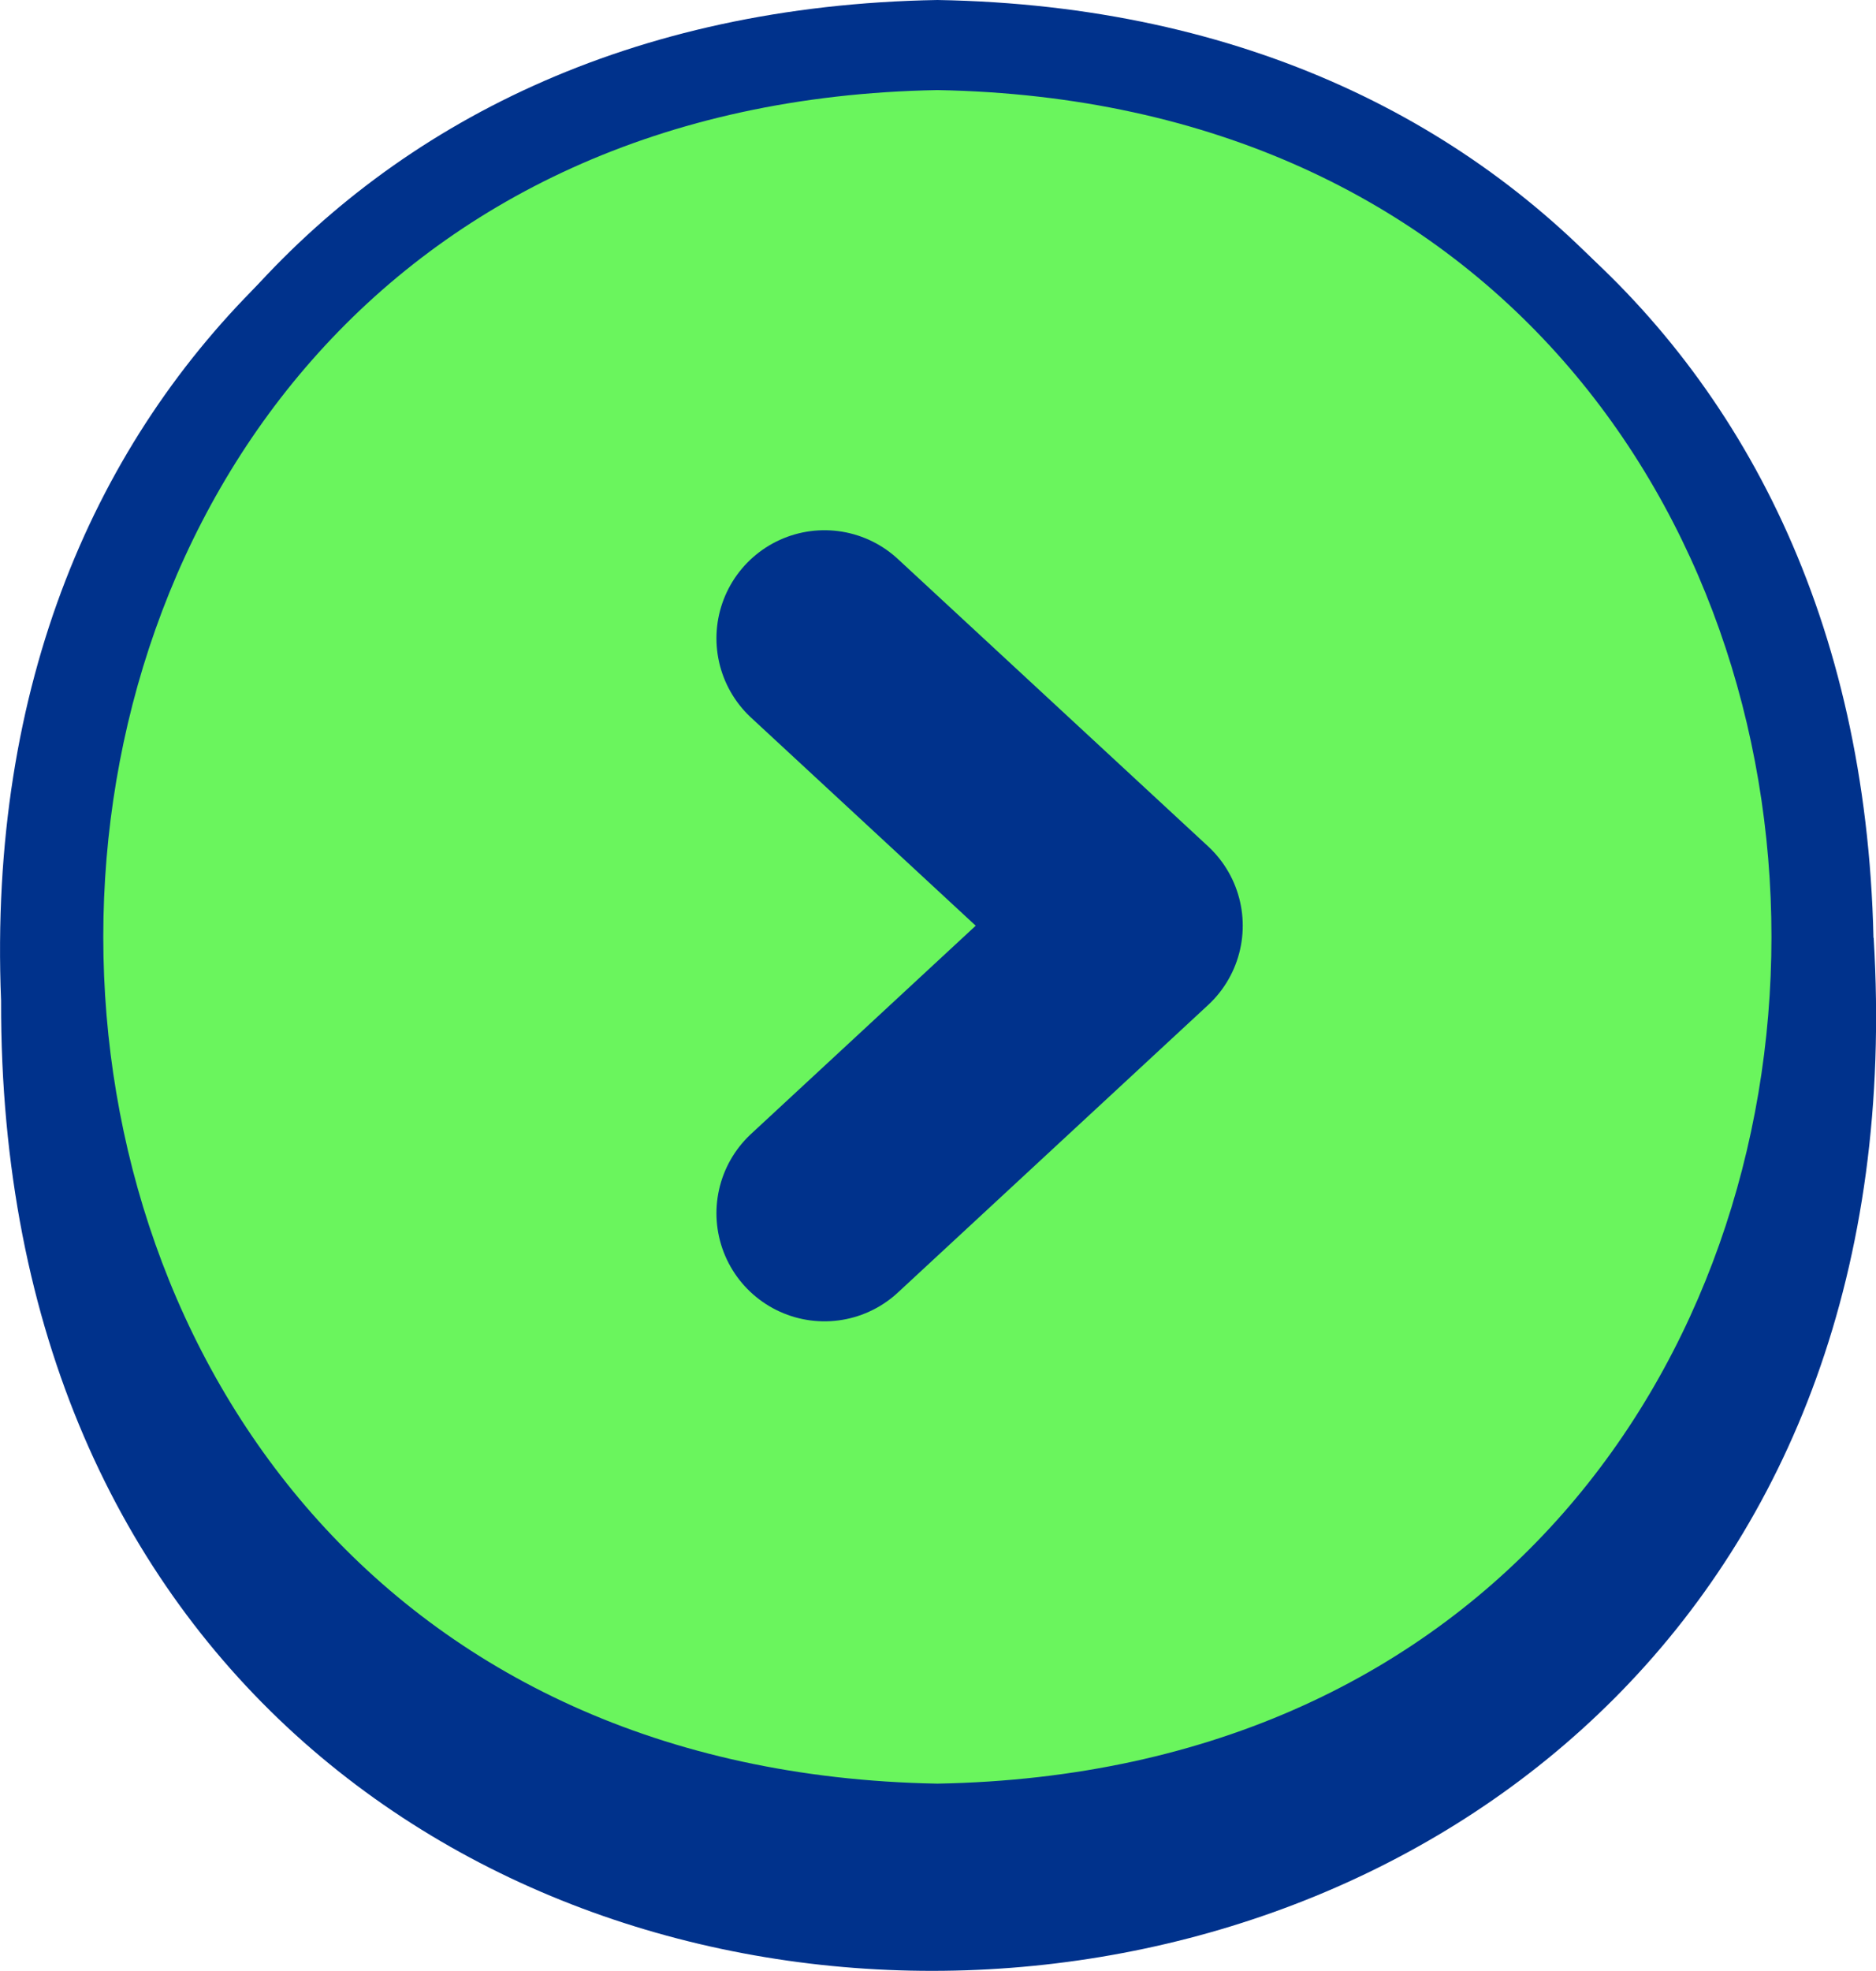
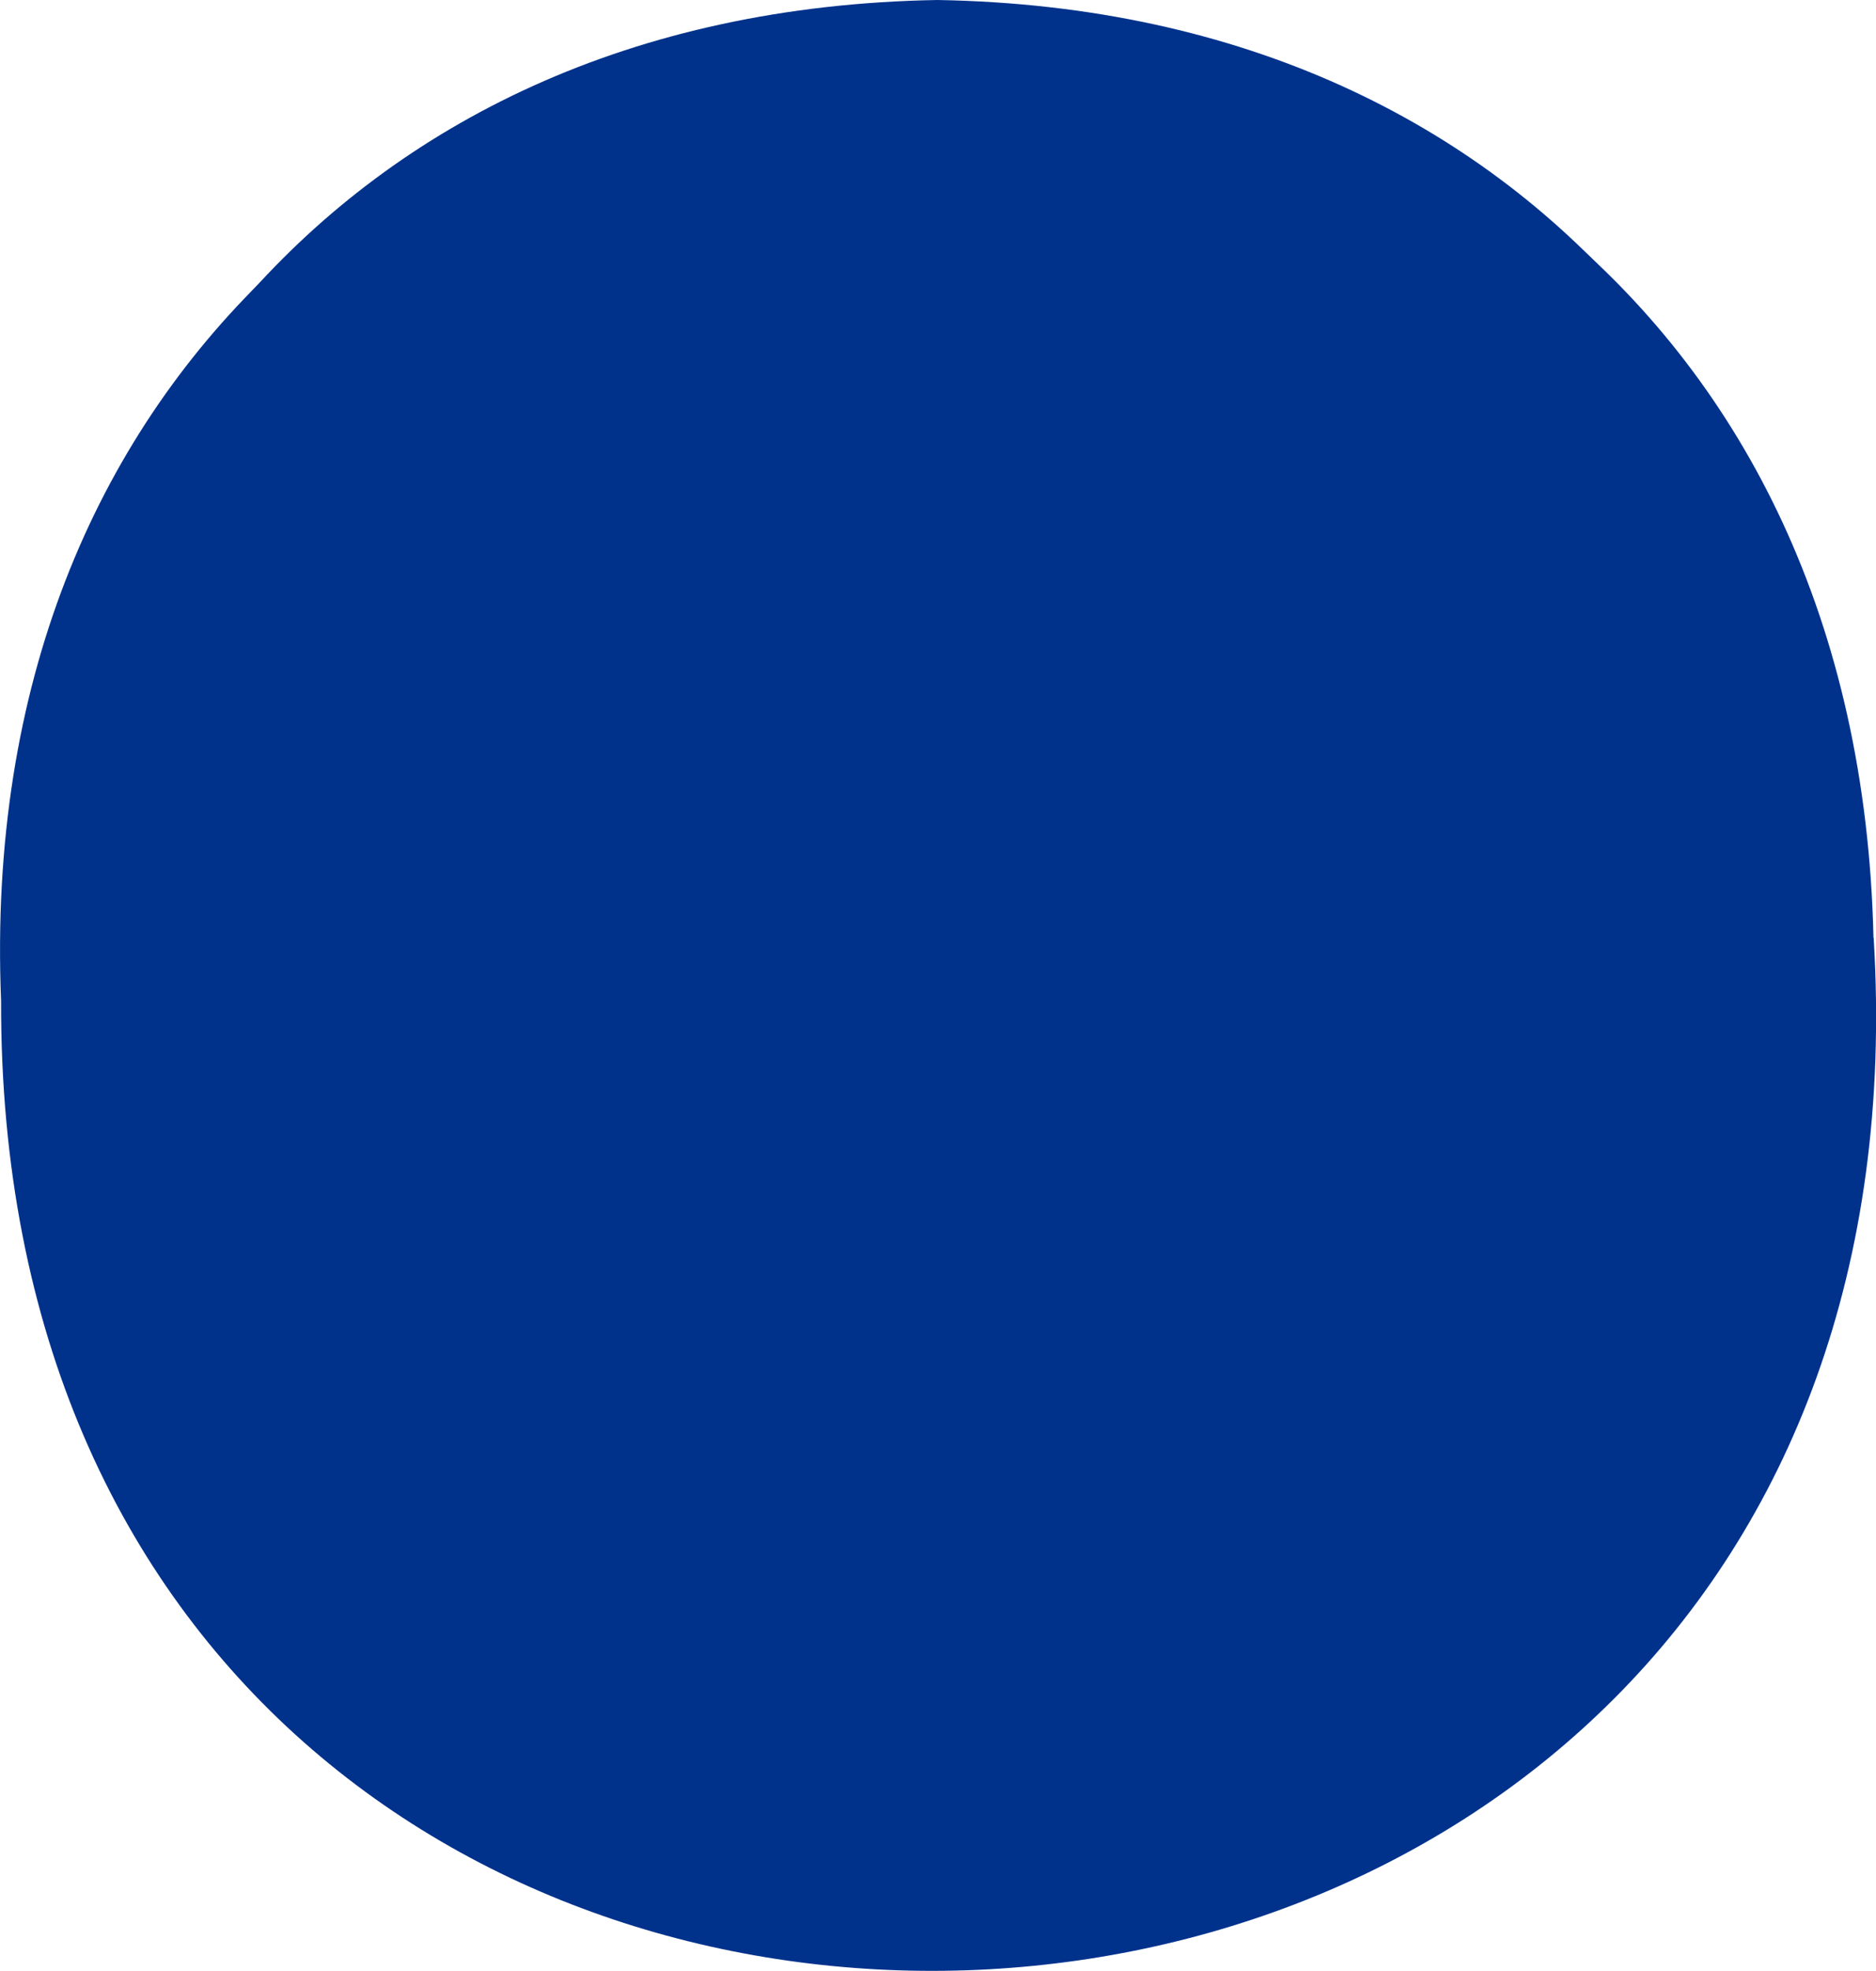
<svg xmlns="http://www.w3.org/2000/svg" id="_レイヤー_2" data-name="レイヤー 2" viewBox="0 0 104.19 109.4">
  <defs>
    <style>
      .cls-1 {
        fill: #00328c;
      }

      .cls-2 {
        fill: none;
        stroke: #00328c;
        stroke-linecap: round;
        stroke-linejoin: round;
        stroke-width: 12px;
      }

      .cls-3 {
        fill: #6af55d;
      }
    </style>
  </defs>
  <g id="_デザイン" data-name="デザイン">
    <g>
      <path class="cls-1" d="M104.05,52.05C102.45-18.64-2.82-15.08.06,55.55c-.19,74.14,108.49,70.52,104-3.5Z" />
-       <path class="cls-3" d="M52.06,101.5c-65.05-1.17-65.04-97.84,0-99,65.05,1.17,65.04,97.84,0,99Z" />
      <path class="cls-1" d="M52.06,5c61.77,1.11,61.76,92.9,0,94-61.77-1.11-61.76-92.9,0-94M52.06,0c-68.35,1.17-68.34,102.84,0,104,68.35-1.17,68.34-102.84,0-104h0Z" />
      <polyline class="cls-2" points="45.79 67.34 63.02 51.38 45.79 35.43" />
    </g>
  </g>
</svg>